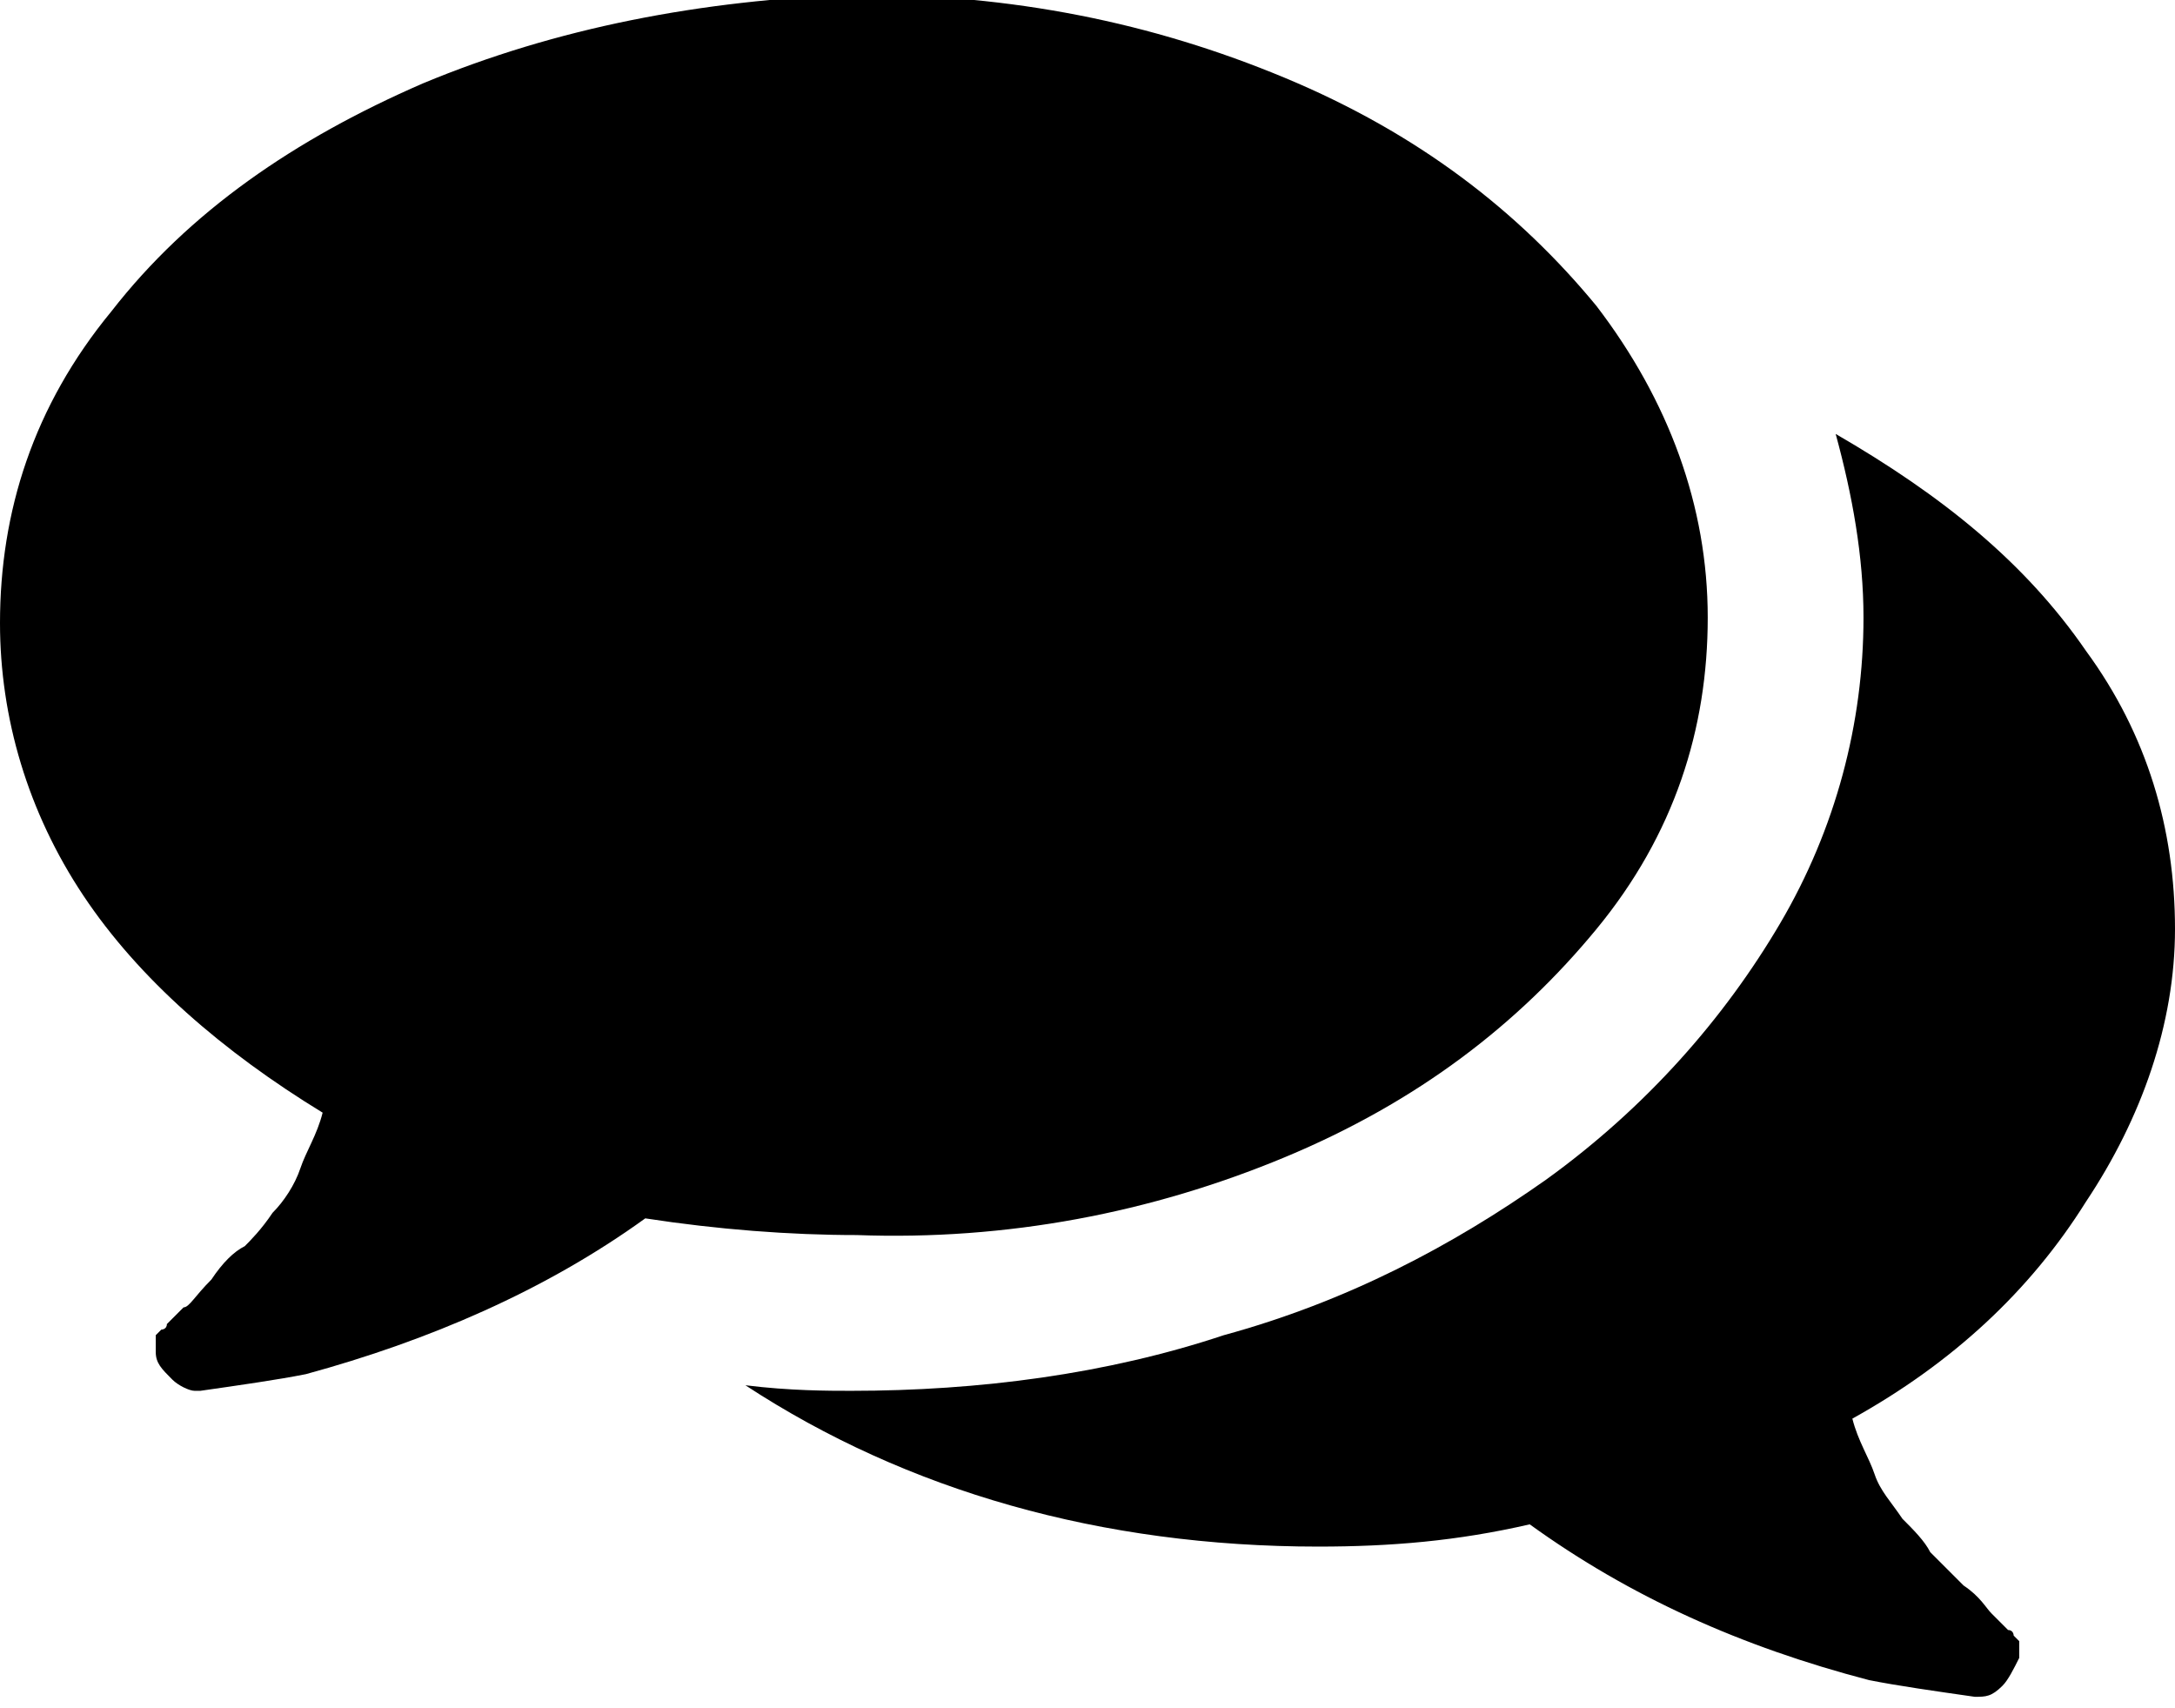
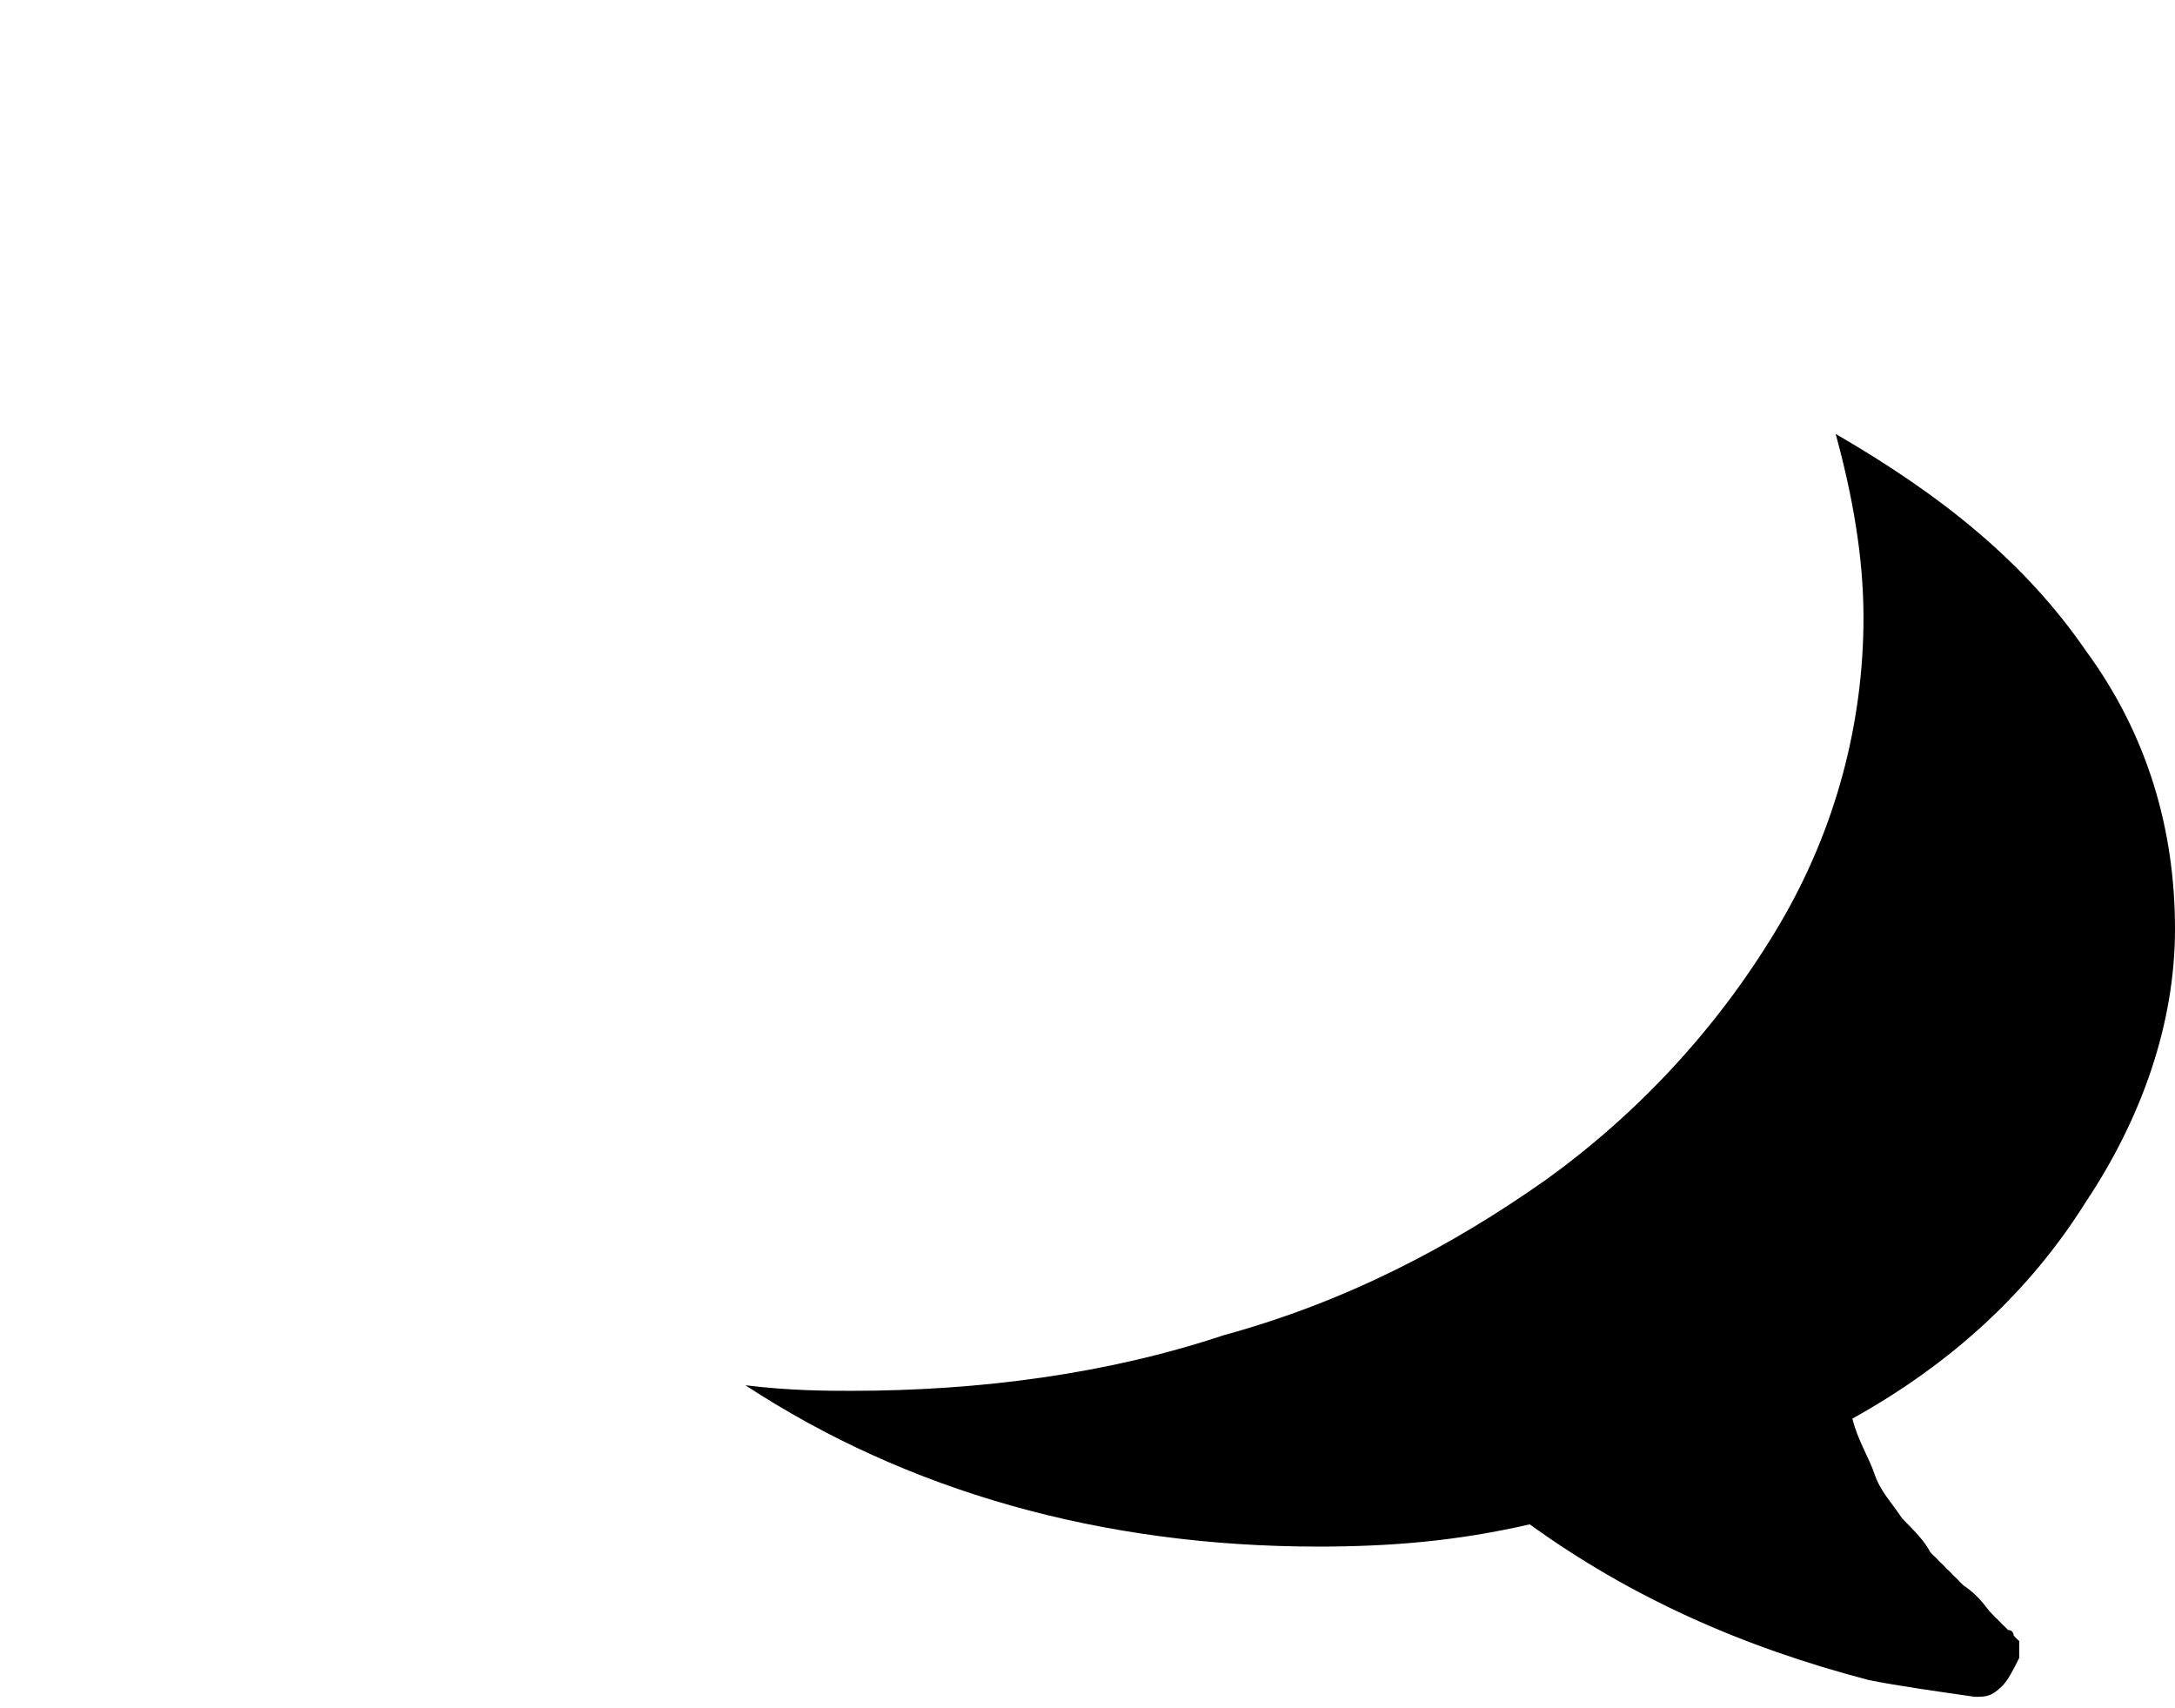
<svg xmlns="http://www.w3.org/2000/svg" version="1.1" id="Layer_1" x="0px" y="0px" viewBox="0 0 39.1 30.7" style="enable-background:new 0 0 39.1 30.7;" xml:space="preserve">
  <g>
-     <path d="M23.1,20.8c2.4-1,4.2-2.4,5.6-4.1c1.4-1.7,2-3.6,2-5.6c0-2-0.7-3.9-2-5.6c-1.4-1.7-3.2-3.1-5.6-4.1c-2.4-1-4.9-1.5-7.7-1.5   C12.6,0,10,0.5,7.6,1.5C5.3,2.5,3.4,3.8,2,5.6c-1.4,1.7-2,3.6-2,5.6c0,1.7,0.5,3.4,1.5,4.9c1,1.5,2.5,2.8,4.3,3.9   c-0.1,0.4-0.3,0.7-0.4,1c-0.1,0.3-0.3,0.6-0.5,0.8c-0.2,0.3-0.4,0.5-0.5,0.6C4.2,22.5,4,22.7,3.8,23c-0.3,0.3-0.4,0.5-0.5,0.5   c0,0,0,0-0.1,0.1c-0.1,0.1-0.1,0.1-0.1,0.1c0,0,0,0-0.1,0.1c0,0.1-0.1,0.1-0.1,0.1l-0.1,0.1c0,0,0,0.1,0,0.1c0,0,0,0.1,0,0.1   c0,0.1,0,0.1,0,0.1c0,0.2,0.1,0.3,0.3,0.5c0.1,0.1,0.3,0.2,0.4,0.2h0.1c0.7-0.1,1.4-0.2,1.9-0.3c2.2-0.6,4.3-1.5,6.1-2.8   c1.3,0.2,2.6,0.3,3.8,0.3C18.1,22.3,20.7,21.8,23.1,20.8L23.1,20.8z M23.1,20.8" />
    <path d="M37.5,21.6c1-1.5,1.6-3.2,1.6-4.9c0-1.8-0.5-3.5-1.6-5c-1.1-1.6-2.6-2.8-4.5-3.9c0.3,1.1,0.5,2.2,0.5,3.3   c0,1.9-0.5,3.8-1.5,5.5c-1,1.7-2.4,3.3-4.2,4.6c-1.7,1.2-3.6,2.2-5.8,2.8c-2.1,0.7-4.4,1-6.7,1c-0.4,0-1.1,0-1.9-0.1   c2.9,1.9,6.4,2.9,10.3,2.9c1.3,0,2.5-0.1,3.8-0.4c1.8,1.3,3.8,2.2,6.1,2.8c0.5,0.1,1.2,0.2,1.9,0.3c0.2,0,0.3,0,0.5-0.2   c0.1-0.1,0.2-0.3,0.3-0.5c0-0.1,0-0.1,0-0.1c0,0,0-0.1,0-0.1c0-0.1,0-0.1,0-0.1l-0.1-0.1c0,0,0-0.1-0.1-0.1c0,0-0.1-0.1-0.1-0.1   c0,0-0.1-0.1-0.1-0.1c0,0-0.1-0.1-0.1-0.1c-0.1-0.1-0.2-0.3-0.5-0.5c-0.3-0.3-0.5-0.5-0.6-0.6c-0.1-0.2-0.3-0.4-0.5-0.6   c-0.2-0.3-0.4-0.5-0.5-0.8c-0.1-0.3-0.3-0.6-0.4-1C35.1,24.5,36.5,23.2,37.5,21.6L37.5,21.6z M37.5,21.6" />
  </g>
</svg>